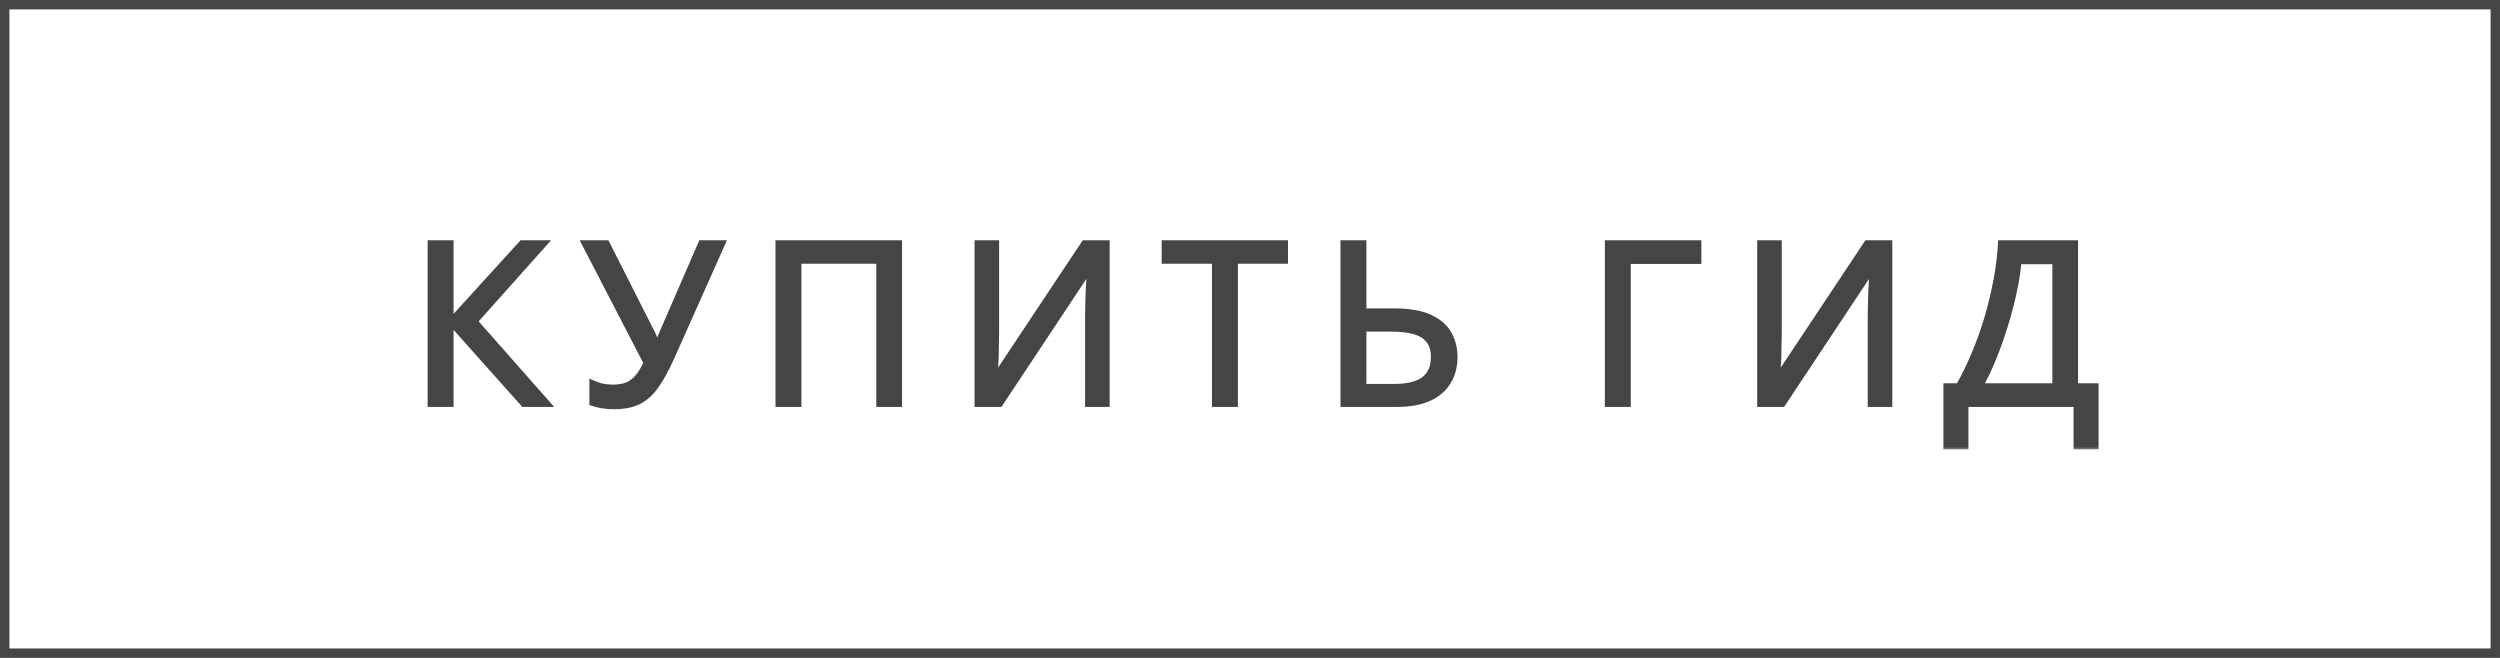
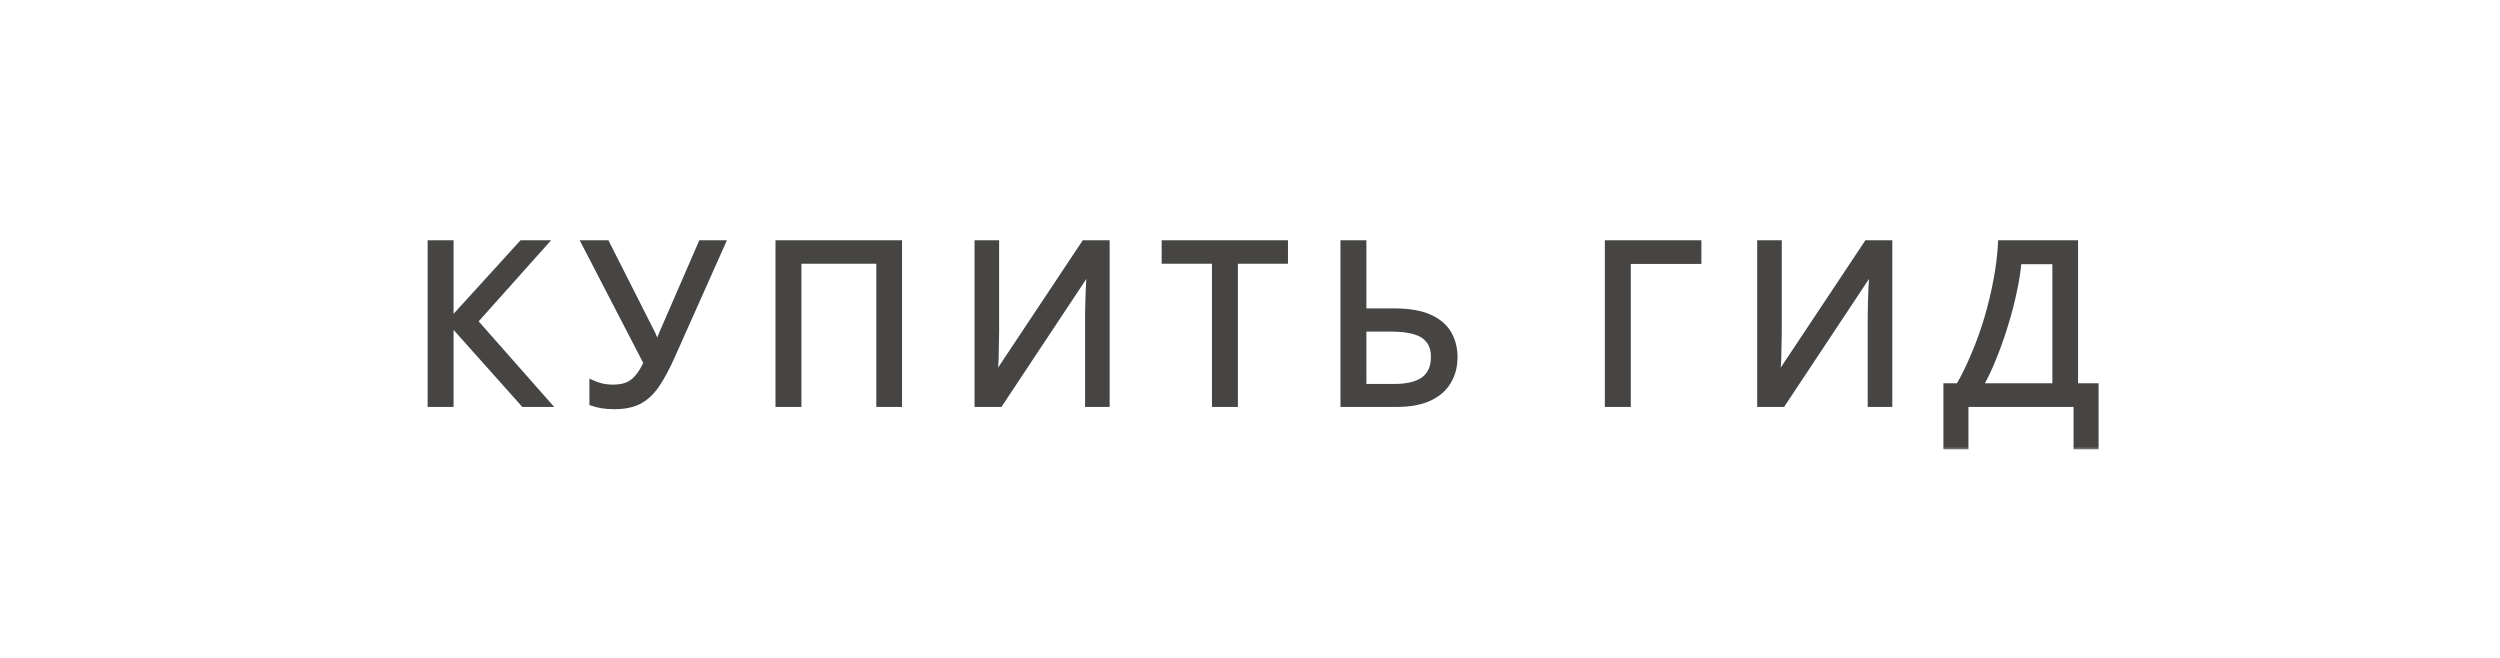
<svg xmlns="http://www.w3.org/2000/svg" width="266" height="70" viewBox="0 0 266 70" fill="none">
  <mask id="path-1-outside-1_1031_246" maskUnits="userSpaceOnUse" x="45" y="25" width="179" height="23" fill="black">
    <rect fill="white" x="45" y="25" width="179" height="23" />
-     <path d="M58.304 43H55.712L47.96 34.312V43H45.8V25.864H47.96V34.168L55.52 25.864H57.968L50.528 34.192L58.304 43ZM71.412 38.128C70.9 39.264 70.38 40.216 69.852 40.984C69.34 41.736 68.732 42.304 68.028 42.688C67.324 43.056 66.428 43.24 65.34 43.24C64.892 43.24 64.468 43.208 64.068 43.144C63.684 43.08 63.332 42.992 63.012 42.88V40.744C63.332 40.888 63.676 41.008 64.044 41.104C64.412 41.184 64.796 41.224 65.196 41.224C65.788 41.224 66.292 41.144 66.708 40.984C67.14 40.808 67.516 40.528 67.836 40.144C68.172 39.76 68.484 39.248 68.772 38.608L62.172 25.864H64.548L69.324 35.296C69.388 35.408 69.452 35.544 69.516 35.704C69.58 35.848 69.644 36 69.708 36.16C69.788 36.32 69.852 36.472 69.9 36.616H69.996C70.044 36.504 70.092 36.376 70.14 36.232C70.204 36.072 70.26 35.92 70.308 35.776C70.372 35.616 70.428 35.48 70.476 35.368L74.604 25.864H76.884L71.412 38.128ZM82.812 43V25.864H95.676V43H93.54V27.76H84.972V43H82.812ZM103.991 25.864H106.007V35.272C106.007 35.672 105.999 36.112 105.983 36.592C105.983 37.056 105.975 37.52 105.959 37.984C105.943 38.448 105.919 38.864 105.887 39.232C105.871 39.584 105.855 39.856 105.839 40.048H105.935L115.367 25.864H117.767V43H115.751V33.688C115.751 33.256 115.759 32.792 115.775 32.296C115.791 31.784 115.807 31.296 115.823 30.832C115.855 30.352 115.879 29.928 115.895 29.56C115.911 29.192 115.927 28.92 115.943 28.744H115.847L106.391 43H103.991V25.864ZM131.413 43H129.253V27.76H123.901V25.864H136.741V27.76H131.413V43ZM142.925 43V25.864H145.085V33.112H148.301C149.901 33.112 151.173 33.328 152.117 33.76C153.061 34.192 153.741 34.776 154.157 35.512C154.573 36.248 154.781 37.072 154.781 37.984C154.781 38.992 154.549 39.872 154.085 40.624C153.637 41.376 152.957 41.96 152.045 42.376C151.133 42.792 149.973 43 148.565 43H142.925ZM148.349 41.152C149.741 41.152 150.789 40.896 151.493 40.384C152.197 39.856 152.549 39.056 152.549 37.984C152.549 37.248 152.373 36.664 152.021 36.232C151.685 35.784 151.181 35.464 150.509 35.272C149.853 35.08 149.029 34.984 148.037 34.984H145.085V41.152H148.349ZM180.727 25.864V27.784H173.215V43H171.055V25.864H180.727ZM187.265 25.864H189.281V35.272C189.281 35.672 189.273 36.112 189.257 36.592C189.257 37.056 189.249 37.52 189.233 37.984C189.217 38.448 189.193 38.864 189.161 39.232C189.145 39.584 189.129 39.856 189.113 40.048H189.209L198.641 25.864H201.041V43H199.025V33.688C199.025 33.256 199.033 32.792 199.049 32.296C199.065 31.784 199.081 31.296 199.097 30.832C199.129 30.352 199.153 29.928 199.169 29.56C199.185 29.192 199.201 28.92 199.217 28.744H199.121L189.665 43H187.265V25.864ZM220.806 25.864V41.08H222.99V47.512H220.926V43H209.142V47.512H207.078V41.08H208.398C208.974 40.088 209.518 38.976 210.03 37.744C210.558 36.512 211.022 35.224 211.422 33.88C211.822 32.52 212.15 31.16 212.406 29.8C212.662 28.44 212.822 27.128 212.886 25.864H220.806ZM214.782 27.808C214.718 28.736 214.558 29.784 214.302 30.952C214.062 32.12 213.75 33.32 213.366 34.552C212.998 35.768 212.582 36.944 212.118 38.08C211.67 39.216 211.19 40.216 210.678 41.08H218.67V27.808H214.782Z" />
  </mask>
  <path d="M58.304 43H55.712L47.96 34.312V43H45.8V25.864H47.96V34.168L55.52 25.864H57.968L50.528 34.192L58.304 43ZM71.412 38.128C70.9 39.264 70.38 40.216 69.852 40.984C69.34 41.736 68.732 42.304 68.028 42.688C67.324 43.056 66.428 43.24 65.34 43.24C64.892 43.24 64.468 43.208 64.068 43.144C63.684 43.08 63.332 42.992 63.012 42.88V40.744C63.332 40.888 63.676 41.008 64.044 41.104C64.412 41.184 64.796 41.224 65.196 41.224C65.788 41.224 66.292 41.144 66.708 40.984C67.14 40.808 67.516 40.528 67.836 40.144C68.172 39.76 68.484 39.248 68.772 38.608L62.172 25.864H64.548L69.324 35.296C69.388 35.408 69.452 35.544 69.516 35.704C69.58 35.848 69.644 36 69.708 36.16C69.788 36.32 69.852 36.472 69.9 36.616H69.996C70.044 36.504 70.092 36.376 70.14 36.232C70.204 36.072 70.26 35.92 70.308 35.776C70.372 35.616 70.428 35.48 70.476 35.368L74.604 25.864H76.884L71.412 38.128ZM82.812 43V25.864H95.676V43H93.54V27.76H84.972V43H82.812ZM103.991 25.864H106.007V35.272C106.007 35.672 105.999 36.112 105.983 36.592C105.983 37.056 105.975 37.52 105.959 37.984C105.943 38.448 105.919 38.864 105.887 39.232C105.871 39.584 105.855 39.856 105.839 40.048H105.935L115.367 25.864H117.767V43H115.751V33.688C115.751 33.256 115.759 32.792 115.775 32.296C115.791 31.784 115.807 31.296 115.823 30.832C115.855 30.352 115.879 29.928 115.895 29.56C115.911 29.192 115.927 28.92 115.943 28.744H115.847L106.391 43H103.991V25.864ZM131.413 43H129.253V27.76H123.901V25.864H136.741V27.76H131.413V43ZM142.925 43V25.864H145.085V33.112H148.301C149.901 33.112 151.173 33.328 152.117 33.76C153.061 34.192 153.741 34.776 154.157 35.512C154.573 36.248 154.781 37.072 154.781 37.984C154.781 38.992 154.549 39.872 154.085 40.624C153.637 41.376 152.957 41.96 152.045 42.376C151.133 42.792 149.973 43 148.565 43H142.925ZM148.349 41.152C149.741 41.152 150.789 40.896 151.493 40.384C152.197 39.856 152.549 39.056 152.549 37.984C152.549 37.248 152.373 36.664 152.021 36.232C151.685 35.784 151.181 35.464 150.509 35.272C149.853 35.08 149.029 34.984 148.037 34.984H145.085V41.152H148.349ZM180.727 25.864V27.784H173.215V43H171.055V25.864H180.727ZM187.265 25.864H189.281V35.272C189.281 35.672 189.273 36.112 189.257 36.592C189.257 37.056 189.249 37.52 189.233 37.984C189.217 38.448 189.193 38.864 189.161 39.232C189.145 39.584 189.129 39.856 189.113 40.048H189.209L198.641 25.864H201.041V43H199.025V33.688C199.025 33.256 199.033 32.792 199.049 32.296C199.065 31.784 199.081 31.296 199.097 30.832C199.129 30.352 199.153 29.928 199.169 29.56C199.185 29.192 199.201 28.92 199.217 28.744H199.121L189.665 43H187.265V25.864ZM220.806 25.864V41.08H222.99V47.512H220.926V43H209.142V47.512H207.078V41.08H208.398C208.974 40.088 209.518 38.976 210.03 37.744C210.558 36.512 211.022 35.224 211.422 33.88C211.822 32.52 212.15 31.16 212.406 29.8C212.662 28.44 212.822 27.128 212.886 25.864H220.806ZM214.782 27.808C214.718 28.736 214.558 29.784 214.302 30.952C214.062 32.12 213.75 33.32 213.366 34.552C212.998 35.768 212.582 36.944 212.118 38.08C211.67 39.216 211.19 40.216 210.678 41.08H218.67V27.808H214.782Z" fill="#464543" />
  <path d="M58.304 43V43.3H58.969L58.529 42.801L58.304 43ZM55.712 43L55.488 43.2L55.578 43.3H55.712V43ZM47.96 34.312L48.184 34.112L47.66 33.525V34.312H47.96ZM47.96 43V43.3H48.26V43H47.96ZM45.8 43H45.5V43.3H45.8V43ZM45.8 25.864V25.564H45.5V25.864H45.8ZM47.96 25.864H48.26V25.564H47.96V25.864ZM47.96 34.168H47.66V34.943L48.182 34.37L47.96 34.168ZM55.52 25.864V25.564H55.387L55.298 25.662L55.52 25.864ZM57.968 25.864L58.192 26.064L58.638 25.564H57.968V25.864ZM50.528 34.192L50.304 33.992L50.127 34.191L50.303 34.391L50.528 34.192ZM58.304 43V42.7H55.712V43V43.3H58.304V43ZM55.712 43L55.936 42.8L48.184 34.112L47.96 34.312L47.736 34.512L55.488 43.2L55.712 43ZM47.96 34.312H47.66V43H47.96H48.26V34.312H47.96ZM47.96 43V42.7H45.8V43V43.3H47.96V43ZM45.8 43H46.1V25.864H45.8H45.5V43H45.8ZM45.8 25.864V26.164H47.96V25.864V25.564H45.8V25.864ZM47.96 25.864H47.66V34.168H47.96H48.26V25.864H47.96ZM47.96 34.168L48.182 34.37L55.742 26.066L55.52 25.864L55.298 25.662L47.738 33.966L47.96 34.168ZM55.52 25.864V26.164H57.968V25.864V25.564H55.52V25.864ZM57.968 25.864L57.744 25.664L50.304 33.992L50.528 34.192L50.752 34.392L58.192 26.064L57.968 25.864ZM50.528 34.192L50.303 34.391L58.079 43.199L58.304 43L58.529 42.801L50.753 33.993L50.528 34.192ZM71.412 38.128L71.685 38.251L71.686 38.25L71.412 38.128ZM69.852 40.984L69.605 40.814L69.604 40.815L69.852 40.984ZM68.028 42.688L68.167 42.954L68.171 42.951L68.028 42.688ZM64.068 43.144L64.019 43.44L64.02 43.44L64.068 43.144ZM63.012 42.88H62.712V43.093L62.913 43.163L63.012 42.88ZM63.012 40.744L63.135 40.47L62.712 40.28V40.744H63.012ZM64.044 41.104L63.968 41.395L63.98 41.397L64.044 41.104ZM66.708 40.984L66.816 41.264L66.821 41.262L66.708 40.984ZM67.836 40.144L67.61 39.946L67.605 39.952L67.836 40.144ZM68.772 38.608L69.045 38.731L69.105 38.599L69.038 38.47L68.772 38.608ZM62.172 25.864V25.564H61.679L61.905 26.002L62.172 25.864ZM64.548 25.864L64.816 25.729L64.732 25.564H64.548V25.864ZM69.324 35.296L69.056 35.431L69.06 35.438L69.063 35.445L69.324 35.296ZM69.516 35.704L69.237 35.816L69.242 35.826L69.516 35.704ZM69.708 36.16L69.429 36.271L69.434 36.283L69.439 36.294L69.708 36.16ZM69.9 36.616L69.615 36.711L69.684 36.916H69.9V36.616ZM69.996 36.616V36.916H70.194L70.272 36.734L69.996 36.616ZM70.14 36.232L69.861 36.121L69.858 36.129L69.855 36.137L70.14 36.232ZM70.308 35.776L70.029 35.665L70.026 35.673L70.023 35.681L70.308 35.776ZM70.476 35.368L70.201 35.248L70.2 35.25L70.476 35.368ZM74.604 25.864V25.564H74.407L74.329 25.744L74.604 25.864ZM76.884 25.864L77.158 25.986L77.346 25.564H76.884V25.864ZM71.412 38.128L71.138 38.005C70.631 39.13 70.12 40.065 69.605 40.814L69.852 40.984L70.099 41.154C70.64 40.367 71.168 39.398 71.685 38.251L71.412 38.128ZM69.852 40.984L69.604 40.815C69.115 41.533 68.541 42.066 67.884 42.425L68.028 42.688L68.171 42.951C68.923 42.542 69.565 41.939 70.1 41.153L69.852 40.984ZM68.028 42.688L67.889 42.422C67.241 42.761 66.396 42.94 65.34 42.94V43.24V43.54C66.459 43.54 67.407 43.351 68.167 42.954L68.028 42.688ZM65.34 43.24V42.94C64.906 42.94 64.498 42.909 64.115 42.848L64.068 43.144L64.02 43.44C64.438 43.507 64.878 43.54 65.34 43.54V43.24ZM64.068 43.144L64.117 42.848C63.748 42.786 63.413 42.702 63.111 42.597L63.012 42.88L62.913 43.163C63.251 43.282 63.62 43.373 64.019 43.44L64.068 43.144ZM63.012 42.88H63.312V40.744H63.012H62.712V42.88H63.012ZM63.012 40.744L62.889 41.018C63.225 41.169 63.585 41.294 63.968 41.394L64.044 41.104L64.12 40.814C63.766 40.722 63.438 40.607 63.135 40.47L63.012 40.744ZM64.044 41.104L63.98 41.397C64.37 41.482 64.776 41.524 65.196 41.524V41.224V40.924C64.816 40.924 64.453 40.886 64.108 40.811L64.044 41.104ZM65.196 41.224V41.524C65.813 41.524 66.356 41.441 66.816 41.264L66.708 40.984L66.6 40.704C66.228 40.847 65.762 40.924 65.196 40.924V41.224ZM66.708 40.984L66.821 41.262C67.302 41.066 67.717 40.755 68.066 40.336L67.836 40.144L67.605 39.952C67.314 40.301 66.978 40.55 66.595 40.706L66.708 40.984ZM67.836 40.144L68.062 40.342C68.423 39.929 68.749 39.389 69.045 38.731L68.772 38.608L68.498 38.485C68.218 39.107 67.921 39.591 67.61 39.946L67.836 40.144ZM68.772 38.608L69.038 38.47L62.438 25.726L62.172 25.864L61.905 26.002L68.505 38.746L68.772 38.608ZM62.172 25.864V26.164H64.548V25.864V25.564H62.172V25.864ZM64.548 25.864L64.28 26L69.056 35.431L69.324 35.296L69.591 35.16L64.816 25.729L64.548 25.864ZM69.324 35.296L69.063 35.445C69.119 35.542 69.177 35.664 69.237 35.815L69.516 35.704L69.794 35.593C69.727 35.424 69.657 35.274 69.584 35.147L69.324 35.296ZM69.516 35.704L69.242 35.826C69.304 35.966 69.367 36.115 69.429 36.271L69.708 36.16L69.986 36.049C69.921 35.885 69.856 35.73 69.79 35.582L69.516 35.704ZM69.708 36.16L69.439 36.294C69.514 36.444 69.572 36.583 69.615 36.711L69.9 36.616L70.184 36.521C70.131 36.361 70.061 36.196 69.976 36.026L69.708 36.16ZM69.9 36.616V36.916H69.996V36.616V36.316H69.9V36.616ZM69.996 36.616L70.272 36.734C70.323 36.613 70.374 36.477 70.424 36.327L70.14 36.232L69.855 36.137C69.809 36.275 69.764 36.395 69.72 36.498L69.996 36.616ZM70.14 36.232L70.418 36.343C70.484 36.179 70.542 36.021 70.592 35.871L70.308 35.776L70.023 35.681C69.977 35.819 69.923 35.965 69.861 36.121L70.14 36.232ZM70.308 35.776L70.586 35.887C70.65 35.729 70.705 35.595 70.752 35.486L70.476 35.368L70.2 35.25C70.151 35.365 70.094 35.503 70.029 35.665L70.308 35.776ZM70.476 35.368L70.751 35.487L74.879 25.983L74.604 25.864L74.329 25.744L70.201 35.248L70.476 35.368ZM74.604 25.864V26.164H76.884V25.864V25.564H74.604V25.864ZM76.884 25.864L76.61 25.742L71.138 38.006L71.412 38.128L71.686 38.25L77.158 25.986L76.884 25.864ZM82.812 43H82.512V43.3H82.812V43ZM82.812 25.864V25.564H82.512V25.864H82.812ZM95.676 25.864H95.976V25.564H95.676V25.864ZM95.676 43V43.3H95.976V43H95.676ZM93.54 43H93.24V43.3H93.54V43ZM93.54 27.76H93.84V27.46H93.54V27.76ZM84.972 27.76V27.46H84.672V27.76H84.972ZM84.972 43V43.3H85.272V43H84.972ZM82.812 43H83.112V25.864H82.812H82.512V43H82.812ZM82.812 25.864V26.164H95.676V25.864V25.564H82.812V25.864ZM95.676 25.864H95.376V43H95.676H95.976V25.864H95.676ZM95.676 43V42.7H93.54V43V43.3H95.676V43ZM93.54 43H93.84V27.76H93.54H93.24V43H93.54ZM93.54 27.76V27.46H84.972V27.76V28.06H93.54V27.76ZM84.972 27.76H84.672V43H84.972H85.272V27.76H84.972ZM84.972 43V42.7H82.812V43V43.3H84.972V43ZM103.991 25.864V25.564H103.691V25.864H103.991ZM106.007 25.864H106.307V25.564H106.007V25.864ZM105.983 36.592L105.683 36.582V36.592H105.983ZM105.887 39.232L105.588 39.206L105.587 39.218L105.887 39.232ZM105.839 40.048L105.54 40.023L105.513 40.348H105.839V40.048ZM105.935 40.048V40.348H106.096L106.185 40.214L105.935 40.048ZM115.367 25.864V25.564H115.206L115.117 25.698L115.367 25.864ZM117.767 25.864H118.067V25.564H117.767V25.864ZM117.767 43V43.3H118.067V43H117.767ZM115.751 43H115.451V43.3H115.751V43ZM115.775 32.296L116.075 32.306L116.075 32.305L115.775 32.296ZM115.823 30.832L115.524 30.812L115.523 30.822L115.823 30.832ZM115.943 28.744L116.242 28.771L116.272 28.444H115.943V28.744ZM115.847 28.744V28.444H115.686L115.597 28.578L115.847 28.744ZM106.391 43V43.3H106.552L106.641 43.166L106.391 43ZM103.991 43H103.691V43.3H103.991V43ZM103.991 25.864V26.164H106.007V25.864V25.564H103.991V25.864ZM106.007 25.864H105.707V35.272H106.007H106.307V25.864H106.007ZM106.007 35.272H105.707C105.707 35.668 105.699 36.105 105.683 36.582L105.983 36.592L106.283 36.602C106.299 36.119 106.307 35.676 106.307 35.272H106.007ZM105.983 36.592H105.683C105.683 37.053 105.675 37.513 105.659 37.974L105.959 37.984L106.259 37.994C106.275 37.527 106.283 37.059 106.283 36.592H105.983ZM105.959 37.984L105.659 37.974C105.643 38.434 105.62 38.844 105.588 39.206L105.887 39.232L106.186 39.258C106.218 38.884 106.243 38.462 106.259 37.994L105.959 37.984ZM105.887 39.232L105.587 39.218C105.571 39.569 105.556 39.837 105.54 40.023L105.839 40.048L106.138 40.073C106.155 39.875 106.171 39.599 106.187 39.246L105.887 39.232ZM105.839 40.048V40.348H105.935V40.048V39.748H105.839V40.048ZM105.935 40.048L106.185 40.214L115.617 26.03L115.367 25.864L115.117 25.698L105.685 39.882L105.935 40.048ZM115.367 25.864V26.164H117.767V25.864V25.564H115.367V25.864ZM117.767 25.864H117.467V43H117.767H118.067V25.864H117.767ZM117.767 43V42.7H115.751V43V43.3H117.767V43ZM115.751 43H116.051V33.688H115.751H115.451V43H115.751ZM115.751 33.688H116.051C116.051 33.26 116.059 32.799 116.075 32.306L115.775 32.296L115.475 32.286C115.459 32.785 115.451 33.252 115.451 33.688H115.751ZM115.775 32.296L116.075 32.305C116.091 31.794 116.107 31.306 116.123 30.842L115.823 30.832L115.523 30.822C115.507 31.286 115.491 31.774 115.475 32.287L115.775 32.296ZM115.823 30.832L116.122 30.852C116.155 30.37 116.179 29.944 116.195 29.573L115.895 29.56L115.595 29.547C115.579 29.912 115.556 30.334 115.524 30.812L115.823 30.832ZM115.895 29.56L116.195 29.573C116.211 29.206 116.227 28.94 116.242 28.771L115.943 28.744L115.644 28.717C115.628 28.9 115.611 29.178 115.595 29.547L115.895 29.56ZM115.943 28.744V28.444H115.847V28.744V29.044H115.943V28.744ZM115.847 28.744L115.597 28.578L106.141 42.834L106.391 43L106.641 43.166L116.097 28.91L115.847 28.744ZM106.391 43V42.7H103.991V43V43.3H106.391V43ZM103.991 43H104.291V25.864H103.991H103.691V43H103.991ZM131.413 43V43.3H131.713V43H131.413ZM129.253 43H128.953V43.3H129.253V43ZM129.253 27.76H129.553V27.46H129.253V27.76ZM123.901 27.76H123.601V28.06H123.901V27.76ZM123.901 25.864V25.564H123.601V25.864H123.901ZM136.741 25.864H137.041V25.564H136.741V25.864ZM136.741 27.76V28.06H137.041V27.76H136.741ZM131.413 27.76V27.46H131.113V27.76H131.413ZM131.413 43V42.7H129.253V43V43.3H131.413V43ZM129.253 43H129.553V27.76H129.253H128.953V43H129.253ZM129.253 27.76V27.46H123.901V27.76V28.06H129.253V27.76ZM123.901 27.76H124.201V25.864H123.901H123.601V27.76H123.901ZM123.901 25.864V26.164H136.741V25.864V25.564H123.901V25.864ZM136.741 25.864H136.441V27.76H136.741H137.041V25.864H136.741ZM136.741 27.76V27.46H131.413V27.76V28.06H136.741V27.76ZM131.413 27.76H131.113V43H131.413H131.713V27.76H131.413ZM142.925 43H142.625V43.3H142.925V43ZM142.925 25.864V25.564H142.625V25.864H142.925ZM145.085 25.864H145.385V25.564H145.085V25.864ZM145.085 33.112H144.785V33.412H145.085V33.112ZM152.117 33.76L151.992 34.033L151.992 34.033L152.117 33.76ZM154.157 35.512L153.896 35.66L153.896 35.66L154.157 35.512ZM154.085 40.624L153.83 40.466L153.827 40.471L154.085 40.624ZM151.493 40.384L151.669 40.627L151.673 40.624L151.493 40.384ZM152.021 36.232L151.781 36.412L151.788 36.422L152.021 36.232ZM150.509 35.272L150.425 35.56L150.426 35.56L150.509 35.272ZM145.085 34.984V34.684H144.785V34.984H145.085ZM145.085 41.152H144.785V41.452H145.085V41.152ZM142.925 43H143.225V25.864H142.925H142.625V43H142.925ZM142.925 25.864V26.164H145.085V25.864V25.564H142.925V25.864ZM145.085 25.864H144.785V33.112H145.085H145.385V25.864H145.085ZM145.085 33.112V33.412H148.301V33.112V32.812H145.085V33.112ZM148.301 33.112V33.412C149.879 33.412 151.103 33.626 151.992 34.033L152.117 33.76L152.242 33.487C151.243 33.03 149.923 32.812 148.301 32.812V33.112ZM152.117 33.76L151.992 34.033C152.892 34.445 153.517 34.99 153.896 35.66L154.157 35.512L154.418 35.364C153.964 34.562 153.23 33.939 152.242 33.487L152.117 33.76ZM154.157 35.512L153.896 35.66C154.284 36.347 154.481 37.12 154.481 37.984H154.781H155.081C155.081 37.025 154.861 36.149 154.418 35.364L154.157 35.512ZM154.781 37.984H154.481C154.481 38.944 154.26 39.768 153.83 40.467L154.085 40.624L154.34 40.782C154.837 39.976 155.081 39.04 155.081 37.984H154.781ZM154.085 40.624L153.827 40.471C153.415 41.163 152.785 41.709 151.92 42.103L152.045 42.376L152.169 42.649C153.129 42.211 153.859 41.589 154.343 40.778L154.085 40.624ZM152.045 42.376L151.92 42.103C151.06 42.495 149.946 42.7 148.565 42.7V43V43.3C150 43.3 151.206 43.089 152.169 42.649L152.045 42.376ZM148.565 43V42.7H142.925V43V43.3H148.565V43ZM148.349 41.152V41.452C149.769 41.452 150.892 41.192 151.669 40.627L151.493 40.384L151.316 40.141C150.686 40.6 149.713 40.852 148.349 40.852V41.152ZM151.493 40.384L151.673 40.624C152.469 40.027 152.849 39.127 152.849 37.984H152.549H152.249C152.249 38.985 151.925 39.685 151.313 40.144L151.493 40.384ZM152.549 37.984H152.849C152.849 37.201 152.661 36.543 152.253 36.042L152.021 36.232L151.788 36.422C152.084 36.785 152.249 37.295 152.249 37.984H152.549ZM152.021 36.232L152.261 36.052C151.877 35.54 151.31 35.189 150.591 34.983L150.509 35.272L150.426 35.56C151.051 35.739 151.493 36.028 151.781 36.412L152.021 36.232ZM150.509 35.272L150.593 34.984C149.9 34.781 149.046 34.684 148.037 34.684V34.984V35.284C149.012 35.284 149.805 35.379 150.425 35.56L150.509 35.272ZM148.037 34.984V34.684H145.085V34.984V35.284H148.037V34.984ZM145.085 34.984H144.785V41.152H145.085H145.385V34.984H145.085ZM145.085 41.152V41.452H148.349V41.152V40.852H145.085V41.152ZM180.727 25.864H181.027V25.564H180.727V25.864ZM180.727 27.784V28.084H181.027V27.784H180.727ZM173.215 27.784V27.484H172.915V27.784H173.215ZM173.215 43V43.3H173.515V43H173.215ZM171.055 43H170.755V43.3H171.055V43ZM171.055 25.864V25.564H170.755V25.864H171.055ZM180.727 25.864H180.427V27.784H180.727H181.027V25.864H180.727ZM180.727 27.784V27.484H173.215V27.784V28.084H180.727V27.784ZM173.215 27.784H172.915V43H173.215H173.515V27.784H173.215ZM173.215 43V42.7H171.055V43V43.3H173.215V43ZM171.055 43H171.355V25.864H171.055H170.755V43H171.055ZM171.055 25.864V26.164H180.727V25.864V25.564H171.055V25.864ZM187.265 25.864V25.564H186.965V25.864H187.265ZM189.281 25.864H189.581V25.564H189.281V25.864ZM189.257 36.592L188.957 36.582V36.592H189.257ZM189.161 39.232L188.861 39.206L188.861 39.218L189.161 39.232ZM189.113 40.048L188.814 40.023L188.786 40.348H189.113V40.048ZM189.209 40.048V40.348H189.369L189.458 40.214L189.209 40.048ZM198.641 25.864V25.564H198.48L198.391 25.698L198.641 25.864ZM201.041 25.864H201.341V25.564H201.041V25.864ZM201.041 43V43.3H201.341V43H201.041ZM199.025 43H198.725V43.3H199.025V43ZM199.049 32.296L199.348 32.306L199.348 32.305L199.049 32.296ZM199.097 30.832L198.797 30.812L198.797 30.822L199.097 30.832ZM199.217 28.744L199.515 28.771L199.545 28.444H199.217V28.744ZM199.121 28.744V28.444H198.96L198.871 28.578L199.121 28.744ZM189.665 43V43.3H189.826L189.915 43.166L189.665 43ZM187.265 43H186.965V43.3H187.265V43ZM187.265 25.864V26.164H189.281V25.864V25.564H187.265V25.864ZM189.281 25.864H188.981V35.272H189.281H189.581V25.864H189.281ZM189.281 35.272H188.981C188.981 35.668 188.973 36.105 188.957 36.582L189.257 36.592L189.556 36.602C189.572 36.119 189.581 35.676 189.581 35.272H189.281ZM189.257 36.592H188.957C188.957 37.053 188.949 37.513 188.933 37.974L189.233 37.984L189.532 37.994C189.548 37.527 189.557 37.059 189.557 36.592H189.257ZM189.233 37.984L188.933 37.974C188.917 38.434 188.893 38.844 188.862 39.206L189.161 39.232L189.459 39.258C189.492 38.884 189.516 38.462 189.532 37.994L189.233 37.984ZM189.161 39.232L188.861 39.218C188.845 39.569 188.829 39.837 188.814 40.023L189.113 40.048L189.411 40.073C189.428 39.875 189.444 39.599 189.46 39.246L189.161 39.232ZM189.113 40.048V40.348H189.209V40.048V39.748H189.113V40.048ZM189.209 40.048L189.458 40.214L198.89 26.03L198.641 25.864L198.391 25.698L188.959 39.882L189.209 40.048ZM198.641 25.864V26.164H201.041V25.864V25.564H198.641V25.864ZM201.041 25.864H200.741V43H201.041H201.341V25.864H201.041ZM201.041 43V42.7H199.025V43V43.3H201.041V43ZM199.025 43H199.325V33.688H199.025H198.725V43H199.025ZM199.025 33.688H199.325C199.325 33.26 199.332 32.799 199.348 32.306L199.049 32.296L198.749 32.286C198.733 32.785 198.725 33.252 198.725 33.688H199.025ZM199.049 32.296L199.348 32.305C199.364 31.794 199.38 31.306 199.396 30.842L199.097 30.832L198.797 30.822C198.781 31.286 198.765 31.774 198.749 32.287L199.049 32.296ZM199.097 30.832L199.396 30.852C199.428 30.37 199.452 29.944 199.468 29.573L199.169 29.56L198.869 29.547C198.853 29.912 198.829 30.334 198.797 30.812L199.097 30.832ZM199.169 29.56L199.468 29.573C199.484 29.206 199.5 28.94 199.515 28.771L199.217 28.744L198.918 28.717C198.901 28.9 198.885 29.178 198.869 29.547L199.169 29.56ZM199.217 28.744V28.444H199.121V28.744V29.044H199.217V28.744ZM199.121 28.744L198.871 28.578L189.415 42.834L189.665 43L189.915 43.166L199.371 28.91L199.121 28.744ZM189.665 43V42.7H187.265V43V43.3H189.665V43ZM187.265 43H187.565V25.864H187.265H186.965V43H187.265ZM220.806 25.864H221.106V25.564H220.806V25.864ZM220.806 41.08H220.506V41.38H220.806V41.08ZM222.99 41.08H223.29V40.78H222.99V41.08ZM222.99 47.512V47.812H223.29V47.512H222.99ZM220.926 47.512H220.626V47.812H220.926V47.512ZM220.926 43H221.226V42.7H220.926V43ZM209.142 43V42.7H208.842V43H209.142ZM209.142 47.512V47.812H209.442V47.512H209.142ZM207.078 47.512H206.778V47.812H207.078V47.512ZM207.078 41.08V40.78H206.778V41.08H207.078ZM208.398 41.08V41.38H208.571L208.658 41.231L208.398 41.08ZM210.03 37.744L209.755 37.626L209.753 37.629L210.03 37.744ZM211.422 33.88L211.71 33.966L211.71 33.965L211.422 33.88ZM212.406 29.8L212.701 29.855L212.701 29.855L212.406 29.8ZM212.886 25.864V25.564H212.601L212.587 25.849L212.886 25.864ZM214.782 27.808V27.508H214.502L214.483 27.787L214.782 27.808ZM214.302 30.952L214.009 30.888L214.009 30.892L214.302 30.952ZM213.366 34.552L213.08 34.463L213.079 34.465L213.366 34.552ZM212.118 38.08L211.841 37.967L211.839 37.97L212.118 38.08ZM210.678 41.08L210.42 40.927L210.152 41.38H210.678V41.08ZM218.67 41.08V41.38H218.97V41.08H218.67ZM218.67 27.808H218.97V27.508H218.67V27.808ZM220.806 25.864H220.506V41.08H220.806H221.106V25.864H220.806ZM220.806 41.08V41.38H222.99V41.08V40.78H220.806V41.08ZM222.99 41.08H222.69V47.512H222.99H223.29V41.08H222.99ZM222.99 47.512V47.212H220.926V47.512V47.812H222.99V47.512ZM220.926 47.512H221.226V43H220.926H220.626V47.512H220.926ZM220.926 43V42.7H209.142V43V43.3H220.926V43ZM209.142 43H208.842V47.512H209.142H209.442V43H209.142ZM209.142 47.512V47.212H207.078V47.512V47.812H209.142V47.512ZM207.078 47.512H207.378V41.08H207.078H206.778V47.512H207.078ZM207.078 41.08V41.38H208.398V41.08V40.78H207.078V41.08ZM208.398 41.08L208.658 41.231C209.241 40.225 209.791 39.101 210.307 37.859L210.03 37.744L209.753 37.629C209.246 38.851 208.707 39.95 208.139 40.929L208.398 41.08ZM210.03 37.744L210.306 37.862C210.839 36.619 211.307 35.32 211.71 33.966L211.422 33.88L211.135 33.794C210.738 35.128 210.278 36.405 209.755 37.626L210.03 37.744ZM211.422 33.88L211.71 33.965C212.113 32.595 212.443 31.226 212.701 29.855L212.406 29.8L212.112 29.744C211.857 31.094 211.532 32.445 211.135 33.795L211.422 33.88ZM212.406 29.8L212.701 29.855C212.959 28.483 213.121 27.158 213.186 25.879L212.886 25.864L212.587 25.849C212.524 27.098 212.365 28.397 212.112 29.744L212.406 29.8ZM212.886 25.864V26.164H220.806V25.864V25.564H212.886V25.864ZM214.782 27.808L214.483 27.787C214.42 28.697 214.263 29.73 214.009 30.888L214.302 30.952L214.595 31.016C214.854 29.838 215.016 28.775 215.082 27.829L214.782 27.808ZM214.302 30.952L214.009 30.892C213.771 32.049 213.461 33.239 213.08 34.463L213.366 34.552L213.653 34.641C214.04 33.401 214.354 32.191 214.596 31.012L214.302 30.952ZM213.366 34.552L213.079 34.465C212.714 35.672 212.301 36.84 211.841 37.967L212.118 38.08L212.396 38.193C212.864 37.048 213.283 35.864 213.654 34.639L213.366 34.552ZM212.118 38.08L211.839 37.97C211.396 39.094 210.923 40.079 210.42 40.927L210.678 41.08L210.936 41.233C211.458 40.353 211.945 39.338 212.397 38.19L212.118 38.08ZM210.678 41.08V41.38H218.67V41.08V40.78H210.678V41.08ZM218.67 41.08H218.97V27.808H218.67H218.37V41.08H218.67ZM218.67 27.808V27.508H214.782V27.808V28.108H218.67V27.808Z" fill="#464543" mask="url(#path-1-outside-1_1031_246)" />
-   <rect x="0.5" y="0.5" width="265" height="69" stroke="#464543" />
</svg>